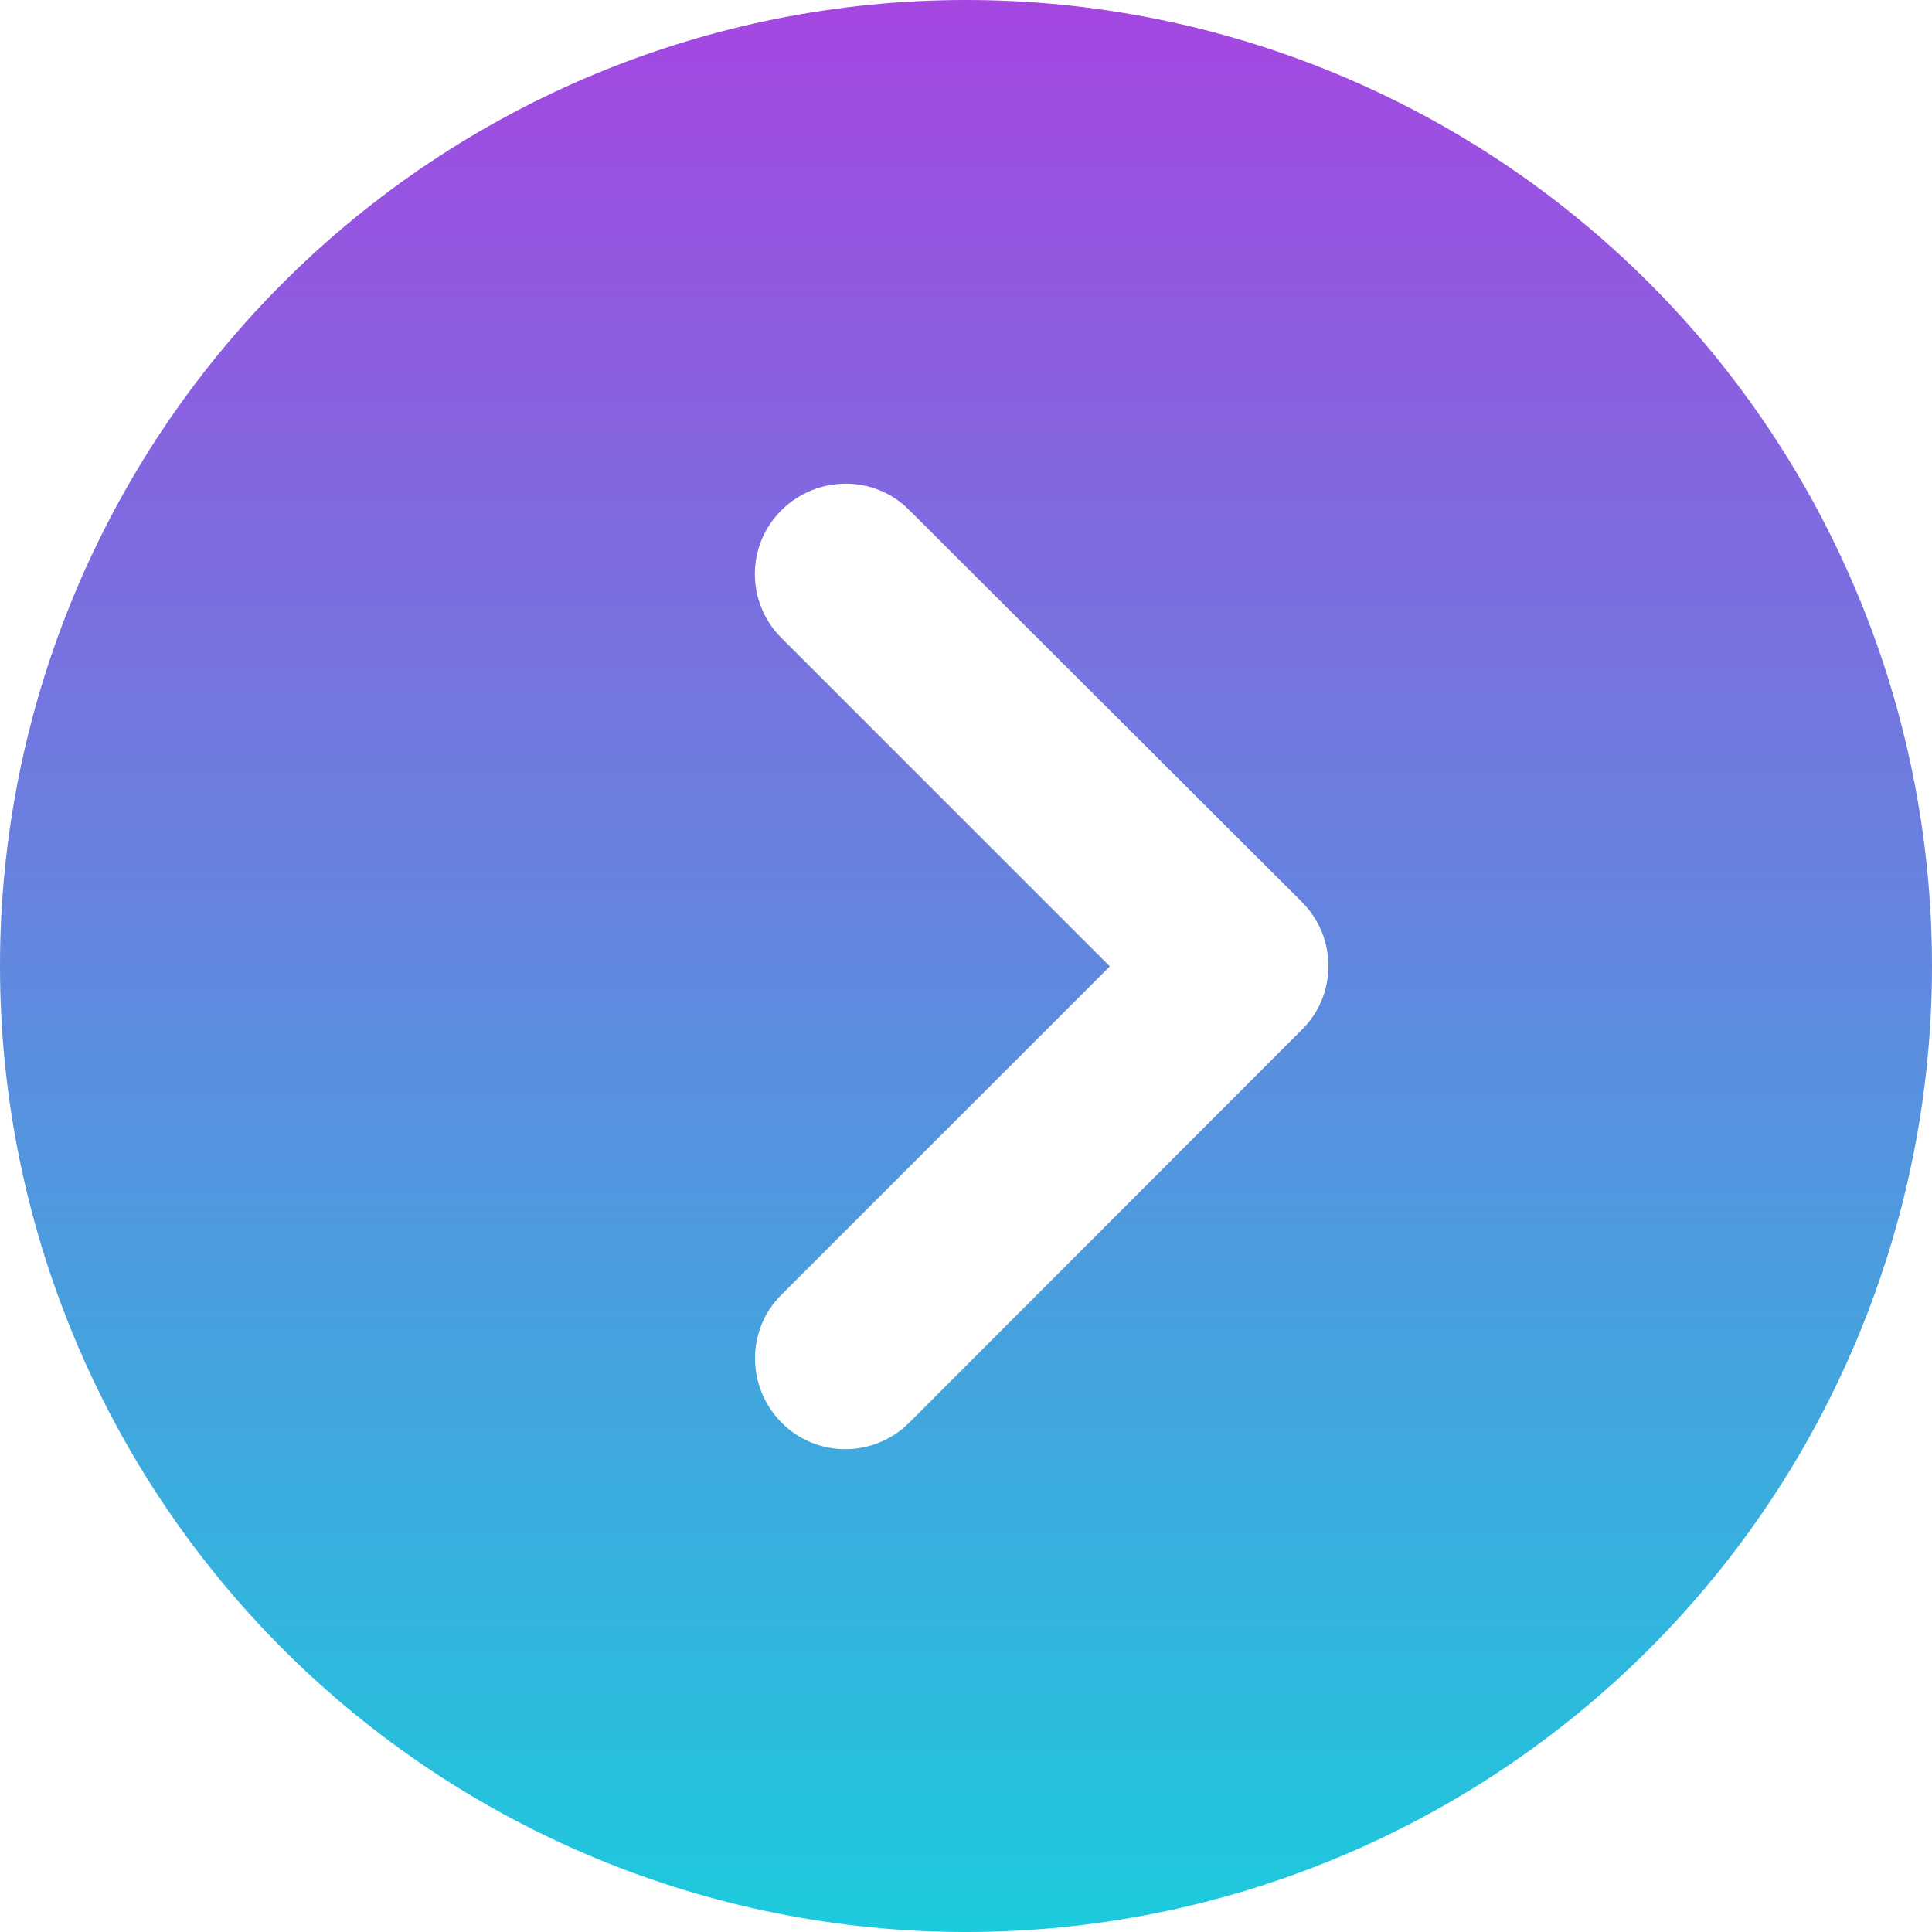
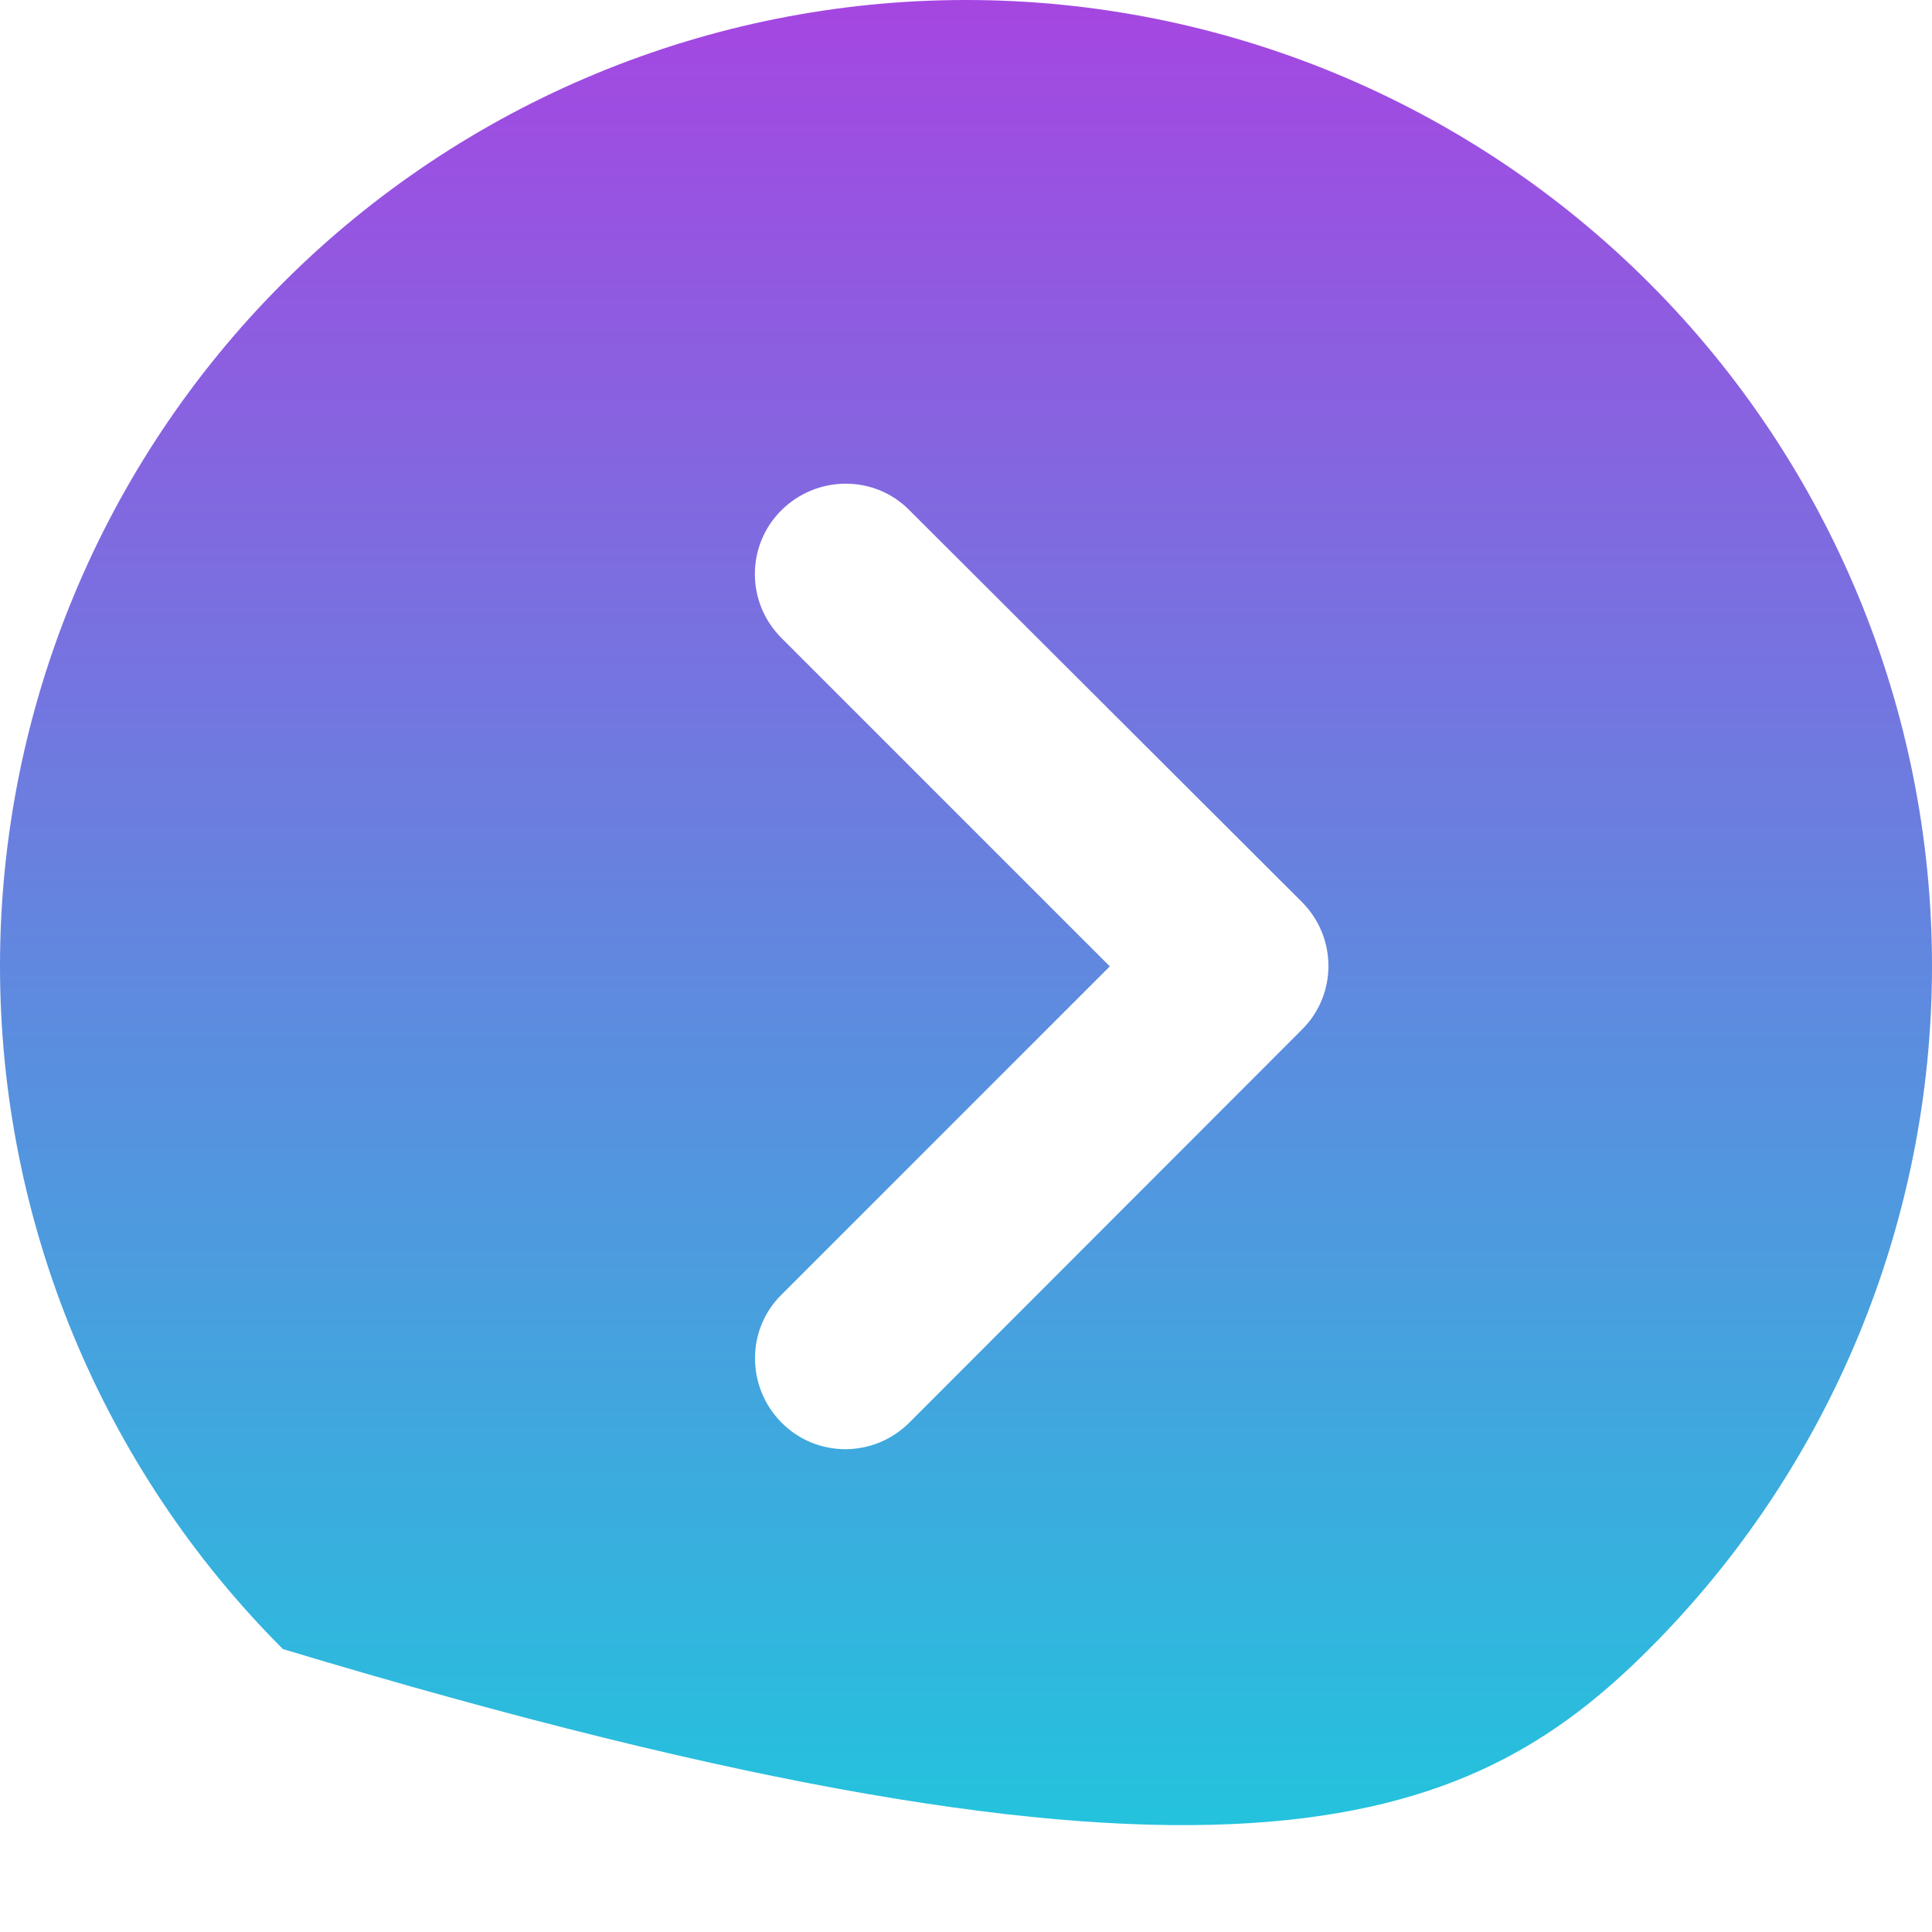
<svg xmlns="http://www.w3.org/2000/svg" width="16" height="16" viewBox="0 0 16 16" fill="none">
-   <path d="M0 8C0 10.122 0.843 12.157 2.343 13.657C3.843 15.157 5.878 16 8 16C10.122 16 12.157 15.157 13.657 13.657C15.157 12.157 16 10.122 16 8C16 5.878 15.157 3.843 13.657 2.343C12.157 0.843 10.122 0 8 0C5.878 0 3.843 0.843 2.343 2.343C0.843 3.843 0 5.878 0 8ZM7.531 11.781C7.237 12.075 6.763 12.075 6.472 11.781C6.181 11.488 6.178 11.012 6.472 10.722L9.191 8.003L6.472 5.284C6.178 4.991 6.178 4.516 6.472 4.225C6.766 3.934 7.241 3.931 7.531 4.225L10.781 7.469C11.075 7.763 11.075 8.238 10.781 8.528L7.531 11.781Z" fill="url(#paint0_linear_199_20)" />
+   <path d="M0 8C0 10.122 0.843 12.157 2.343 13.657C10.122 16 12.157 15.157 13.657 13.657C15.157 12.157 16 10.122 16 8C16 5.878 15.157 3.843 13.657 2.343C12.157 0.843 10.122 0 8 0C5.878 0 3.843 0.843 2.343 2.343C0.843 3.843 0 5.878 0 8ZM7.531 11.781C7.237 12.075 6.763 12.075 6.472 11.781C6.181 11.488 6.178 11.012 6.472 10.722L9.191 8.003L6.472 5.284C6.178 4.991 6.178 4.516 6.472 4.225C6.766 3.934 7.241 3.931 7.531 4.225L10.781 7.469C11.075 7.763 11.075 8.238 10.781 8.528L7.531 11.781Z" fill="url(#paint0_linear_199_20)" />
  <defs>
    <linearGradient id="paint0_linear_199_20" x1="8" y1="0" x2="8" y2="16" gradientUnits="userSpaceOnUse">
      <stop stop-color="#A546E1" />
      <stop offset="1" stop-color="#1CCADD" />
    </linearGradient>
  </defs>
</svg>